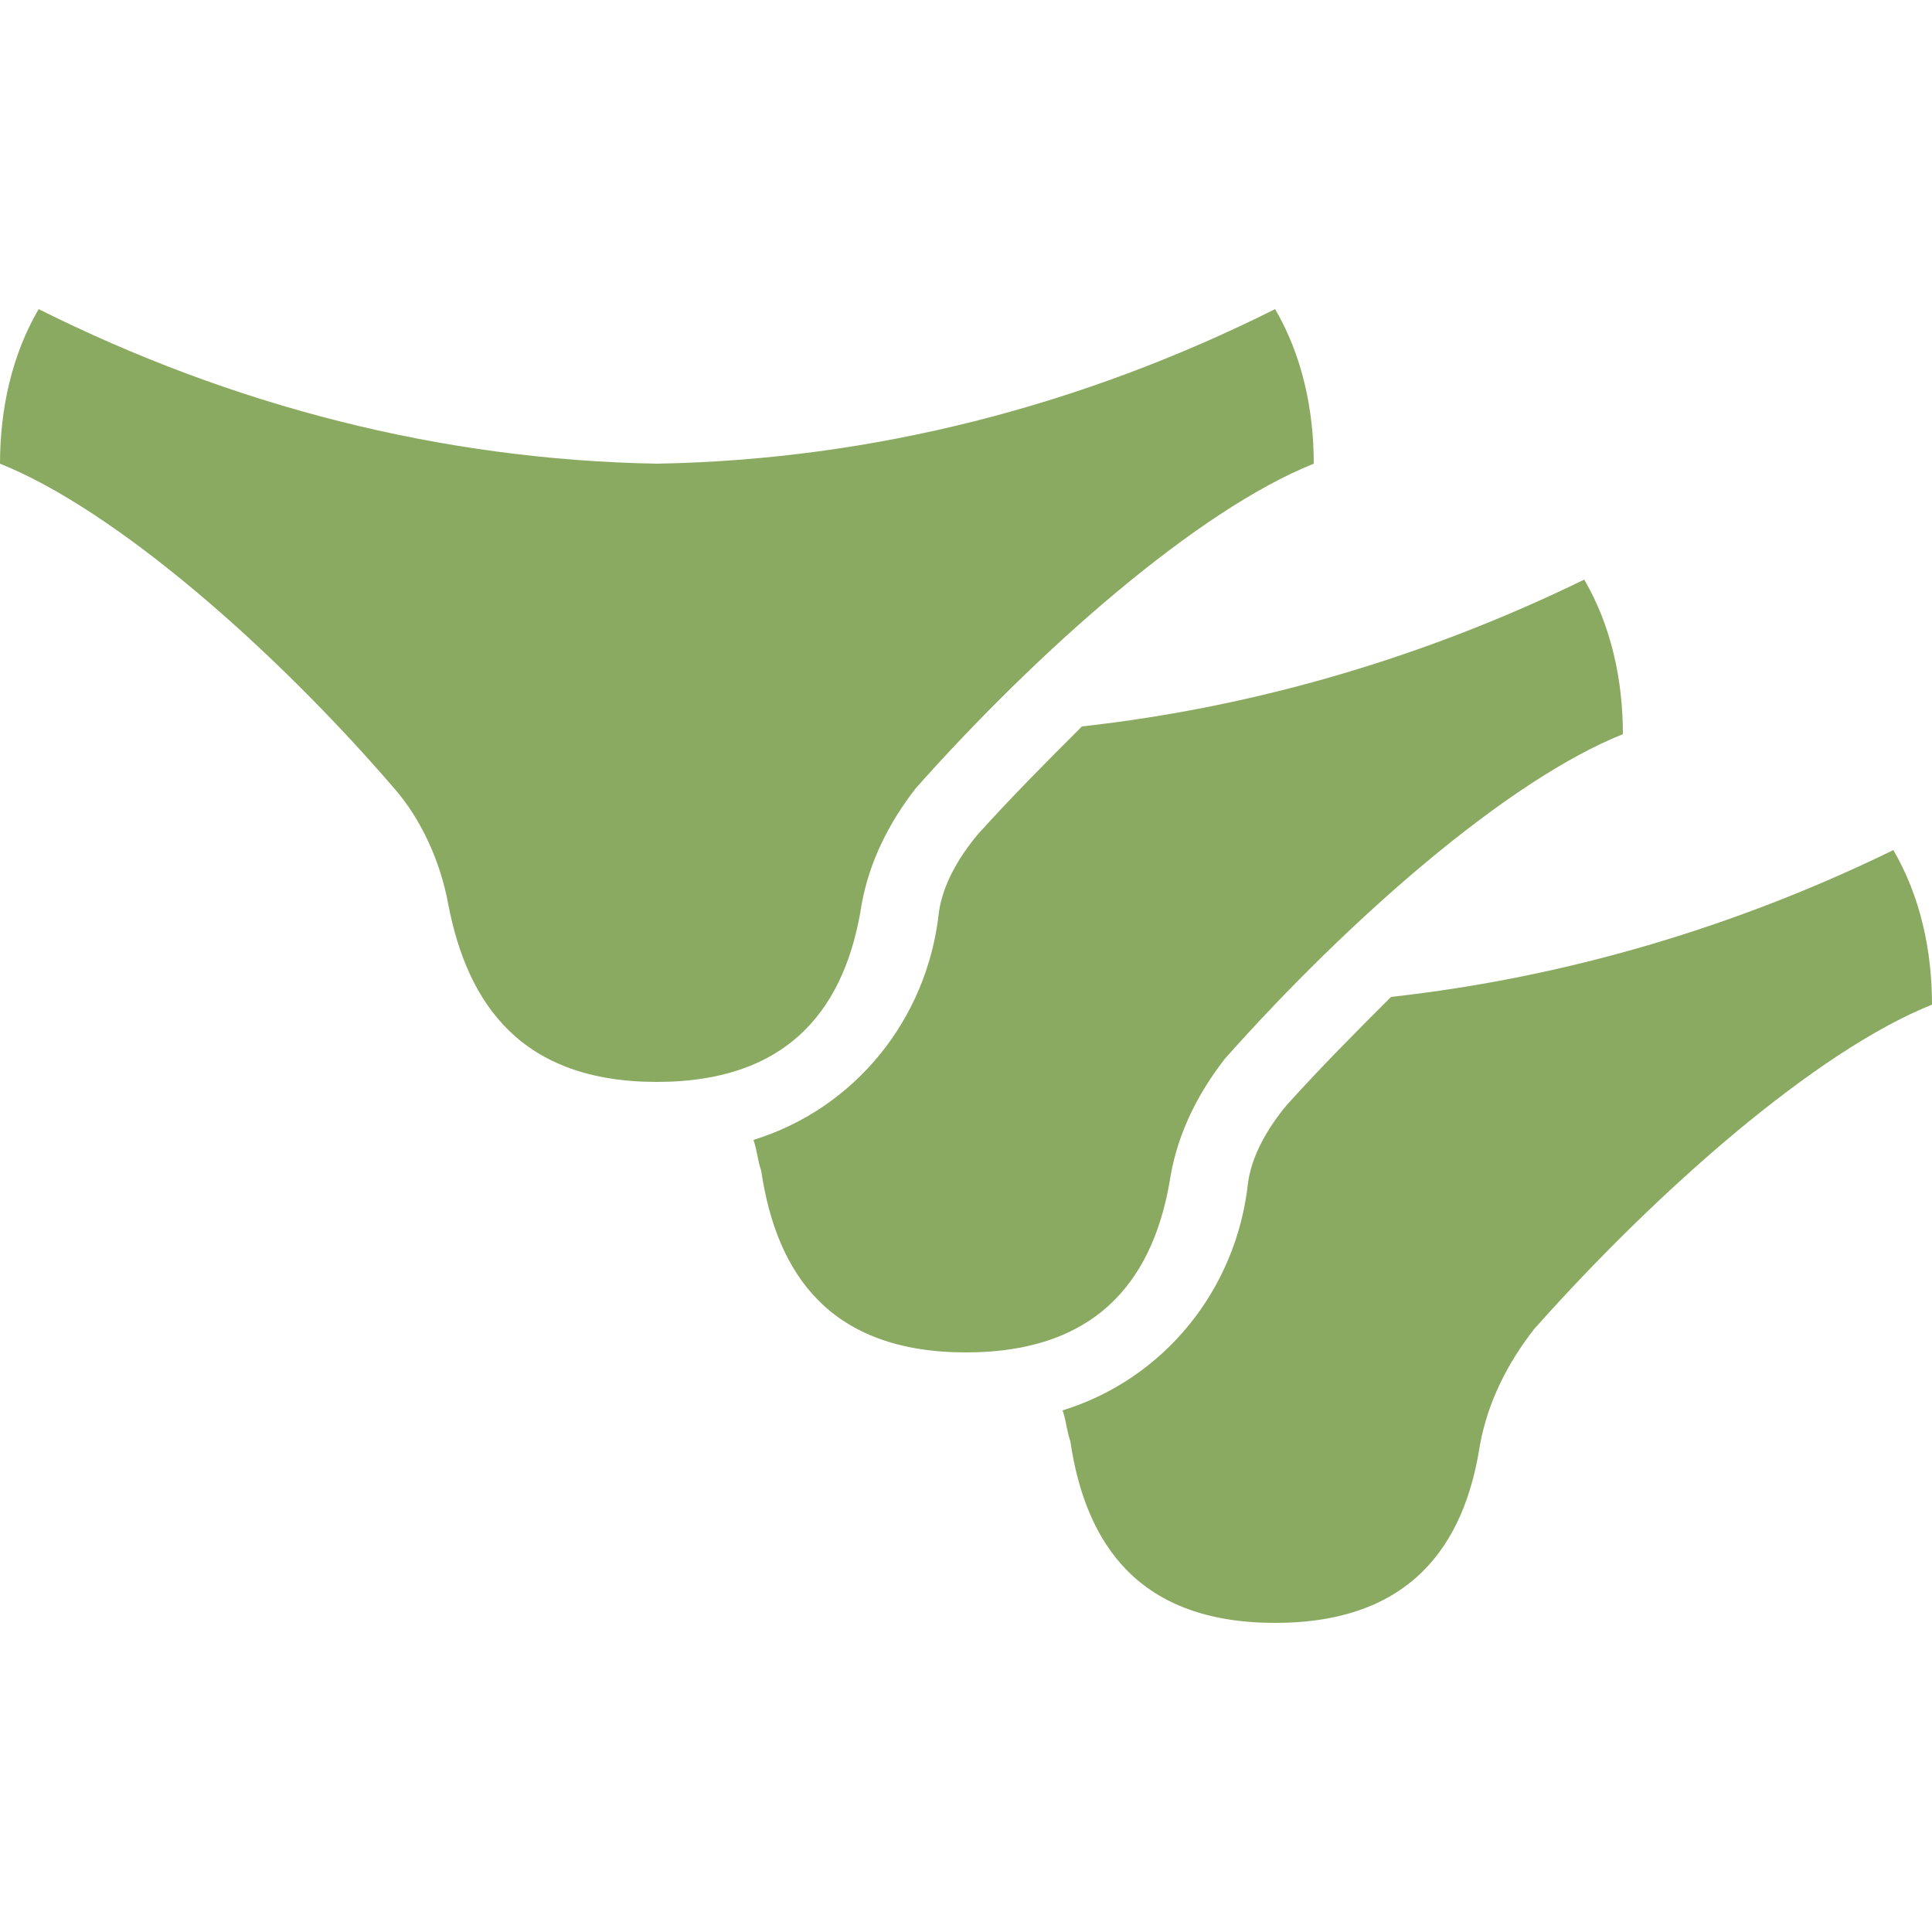
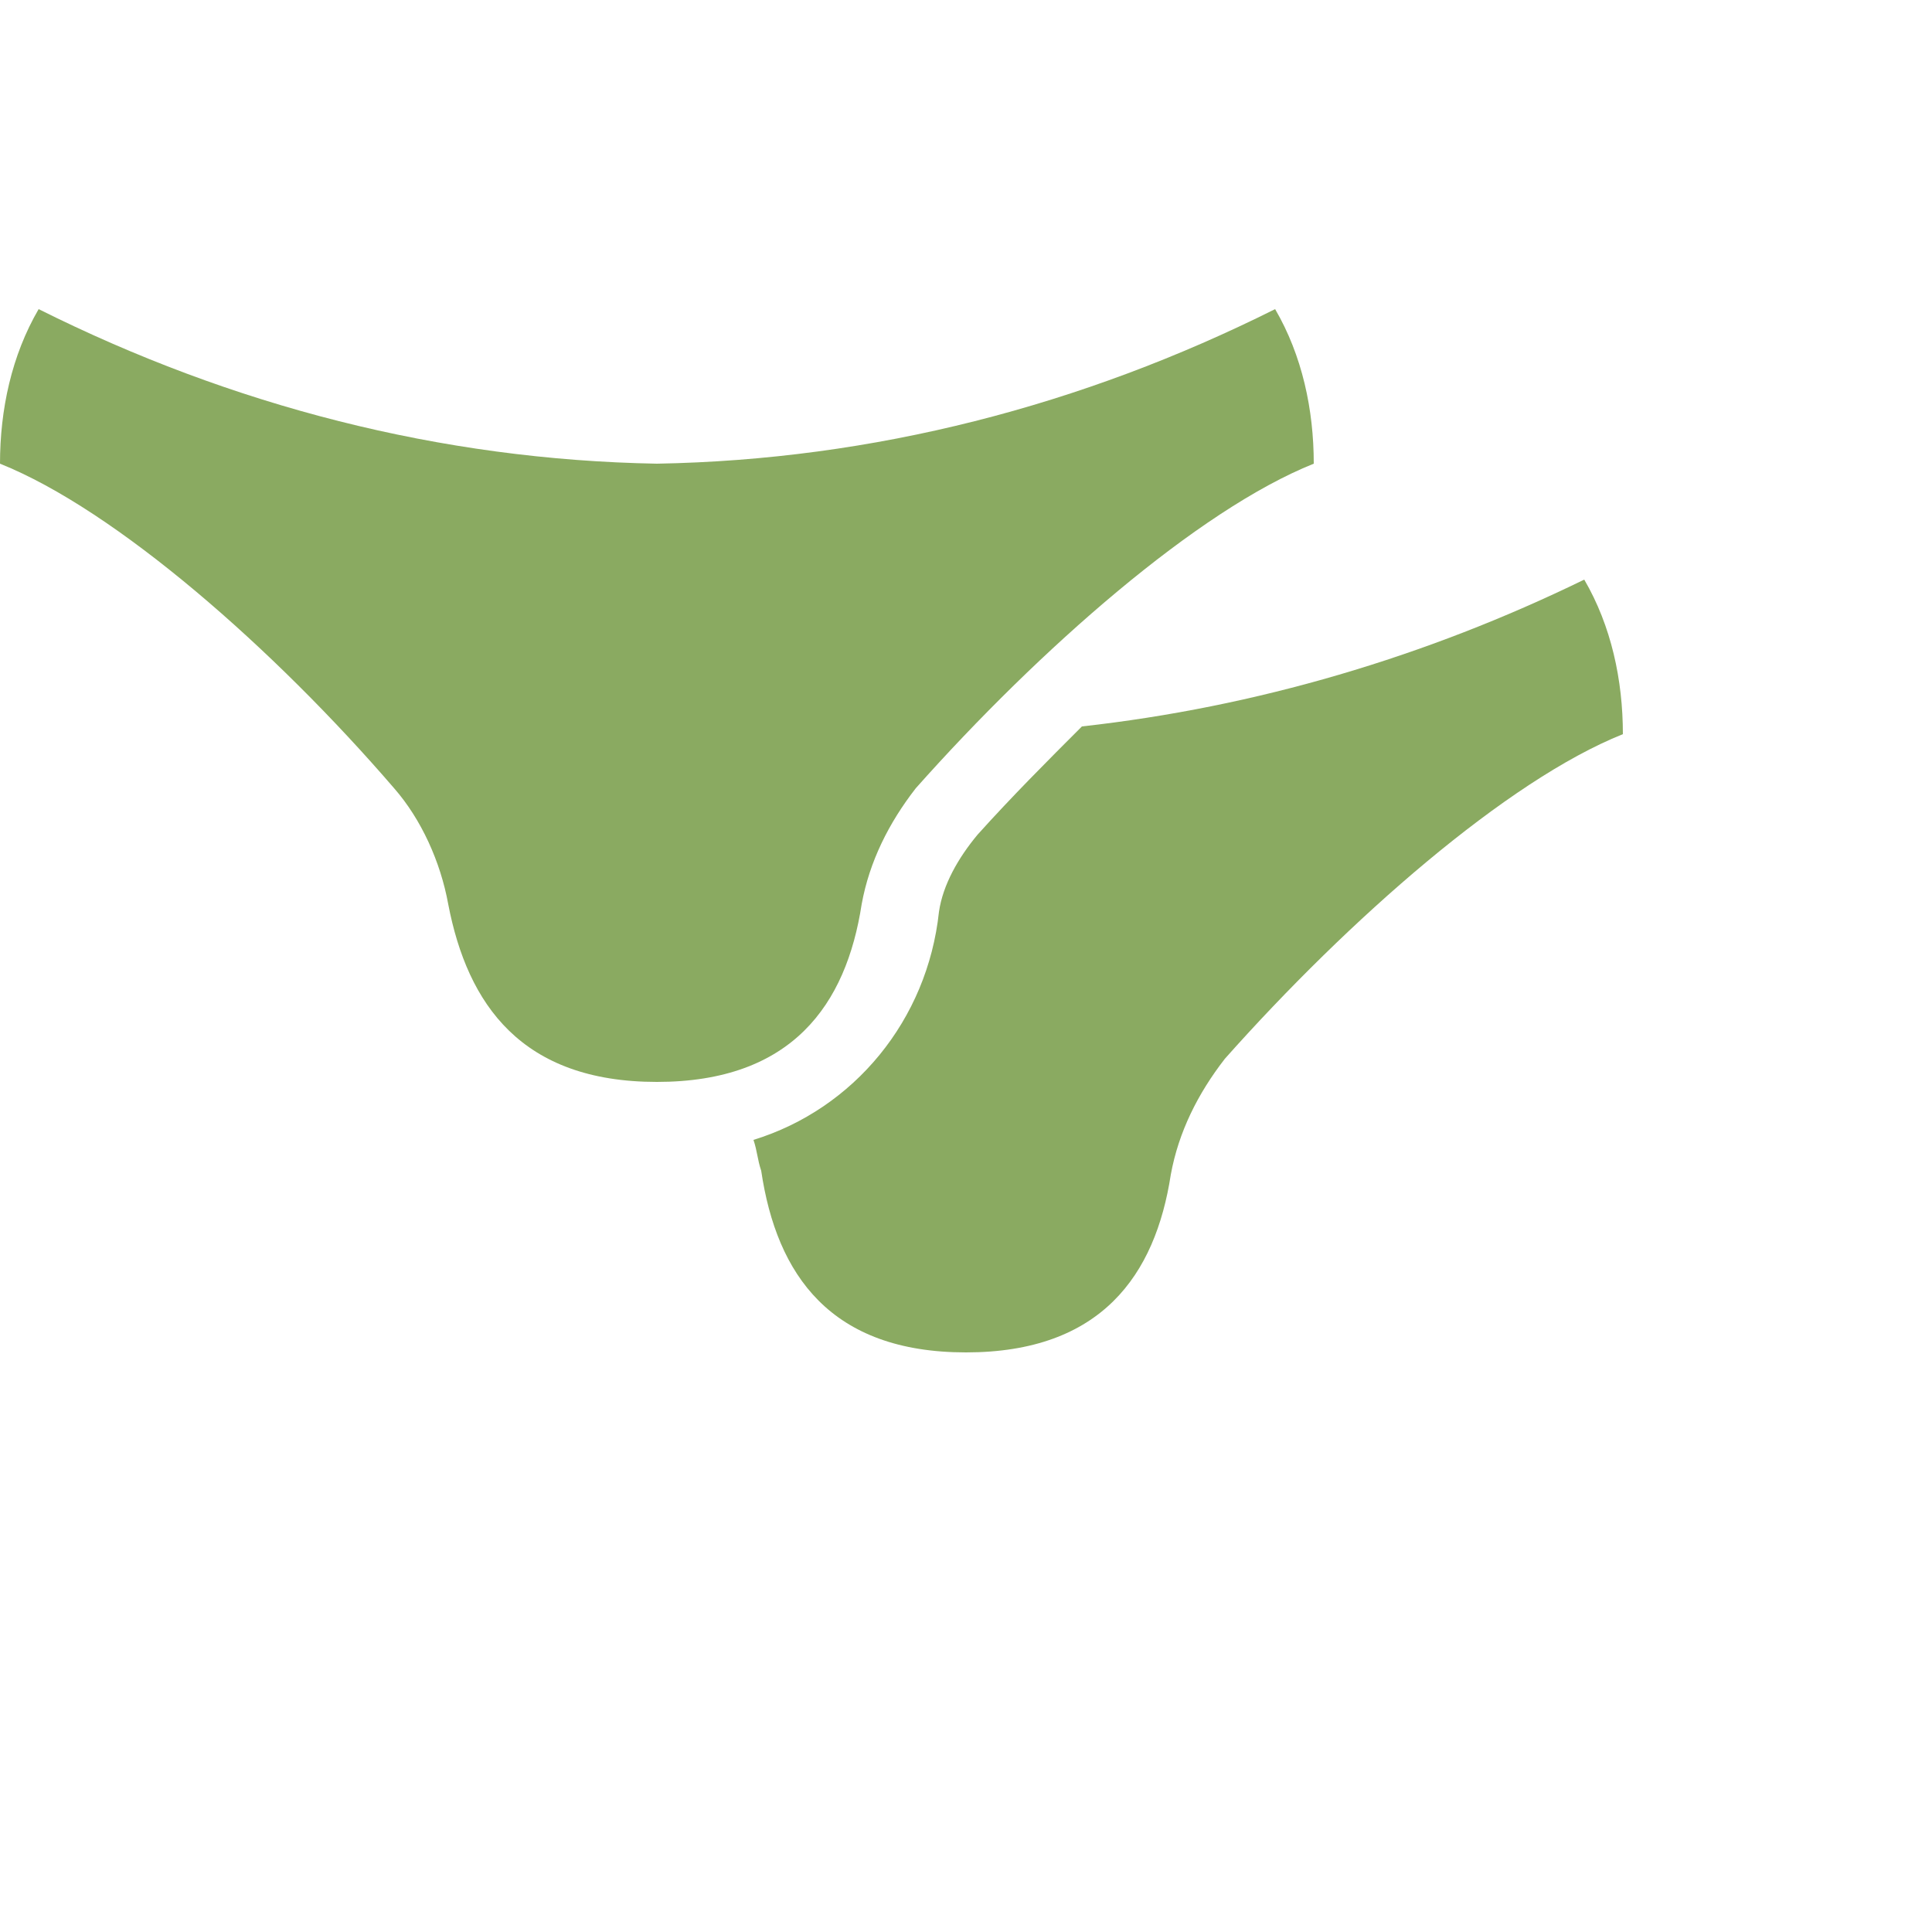
<svg xmlns="http://www.w3.org/2000/svg" enable-background="new 0 0 50 50" viewBox="0 0 50 50">
  <g fill="#8aaa61">
-     <path d="m49 22c-4.1 2-8.5 3.3-13 3.8-.9.9-1.8 1.8-2.7 2.8-.5.6-.9 1.3-1 2-.3 2.8-2.2 5.1-4.8 5.9.1.3.1.5.2.8.4 2.7 1.8 4.7 5.3 4.7s4.9-2 5.3-4.6c.2-1.1.7-2.1 1.4-3 3.2-3.6 7.3-7.2 10.3-8.4 0-1.4-.3-2.8-1-4z" />
    <path d="m33 8c-5 2.5-10.4 3.9-16 4-5.6-.1-11-1.5-16-4-.7 1.2-1 2.6-1 4 3 1.2 7.1 4.8 10.2 8.4.7.8 1.2 1.9 1.4 3 .5 2.6 1.9 4.6 5.4 4.6s4.9-2 5.3-4.6c.2-1.1.7-2.1 1.4-3 3.2-3.6 7.3-7.2 10.3-8.4 0-1.4-.3-2.8-1-4z" />
    <path d="m41 15c-4.1 2-8.5 3.3-13 3.8-.9.9-1.8 1.8-2.7 2.8-.5.6-.9 1.3-1 2-.3 2.8-2.2 5.1-4.8 5.9.1.3.1.5.2.8.4 2.7 1.8 4.7 5.3 4.7s4.9-2 5.3-4.6c.2-1.1.7-2.1 1.4-3 3.2-3.6 7.3-7.2 10.3-8.4 0-1.4-.3-2.8-1-4z" />
  </g>
  <head />
</svg>